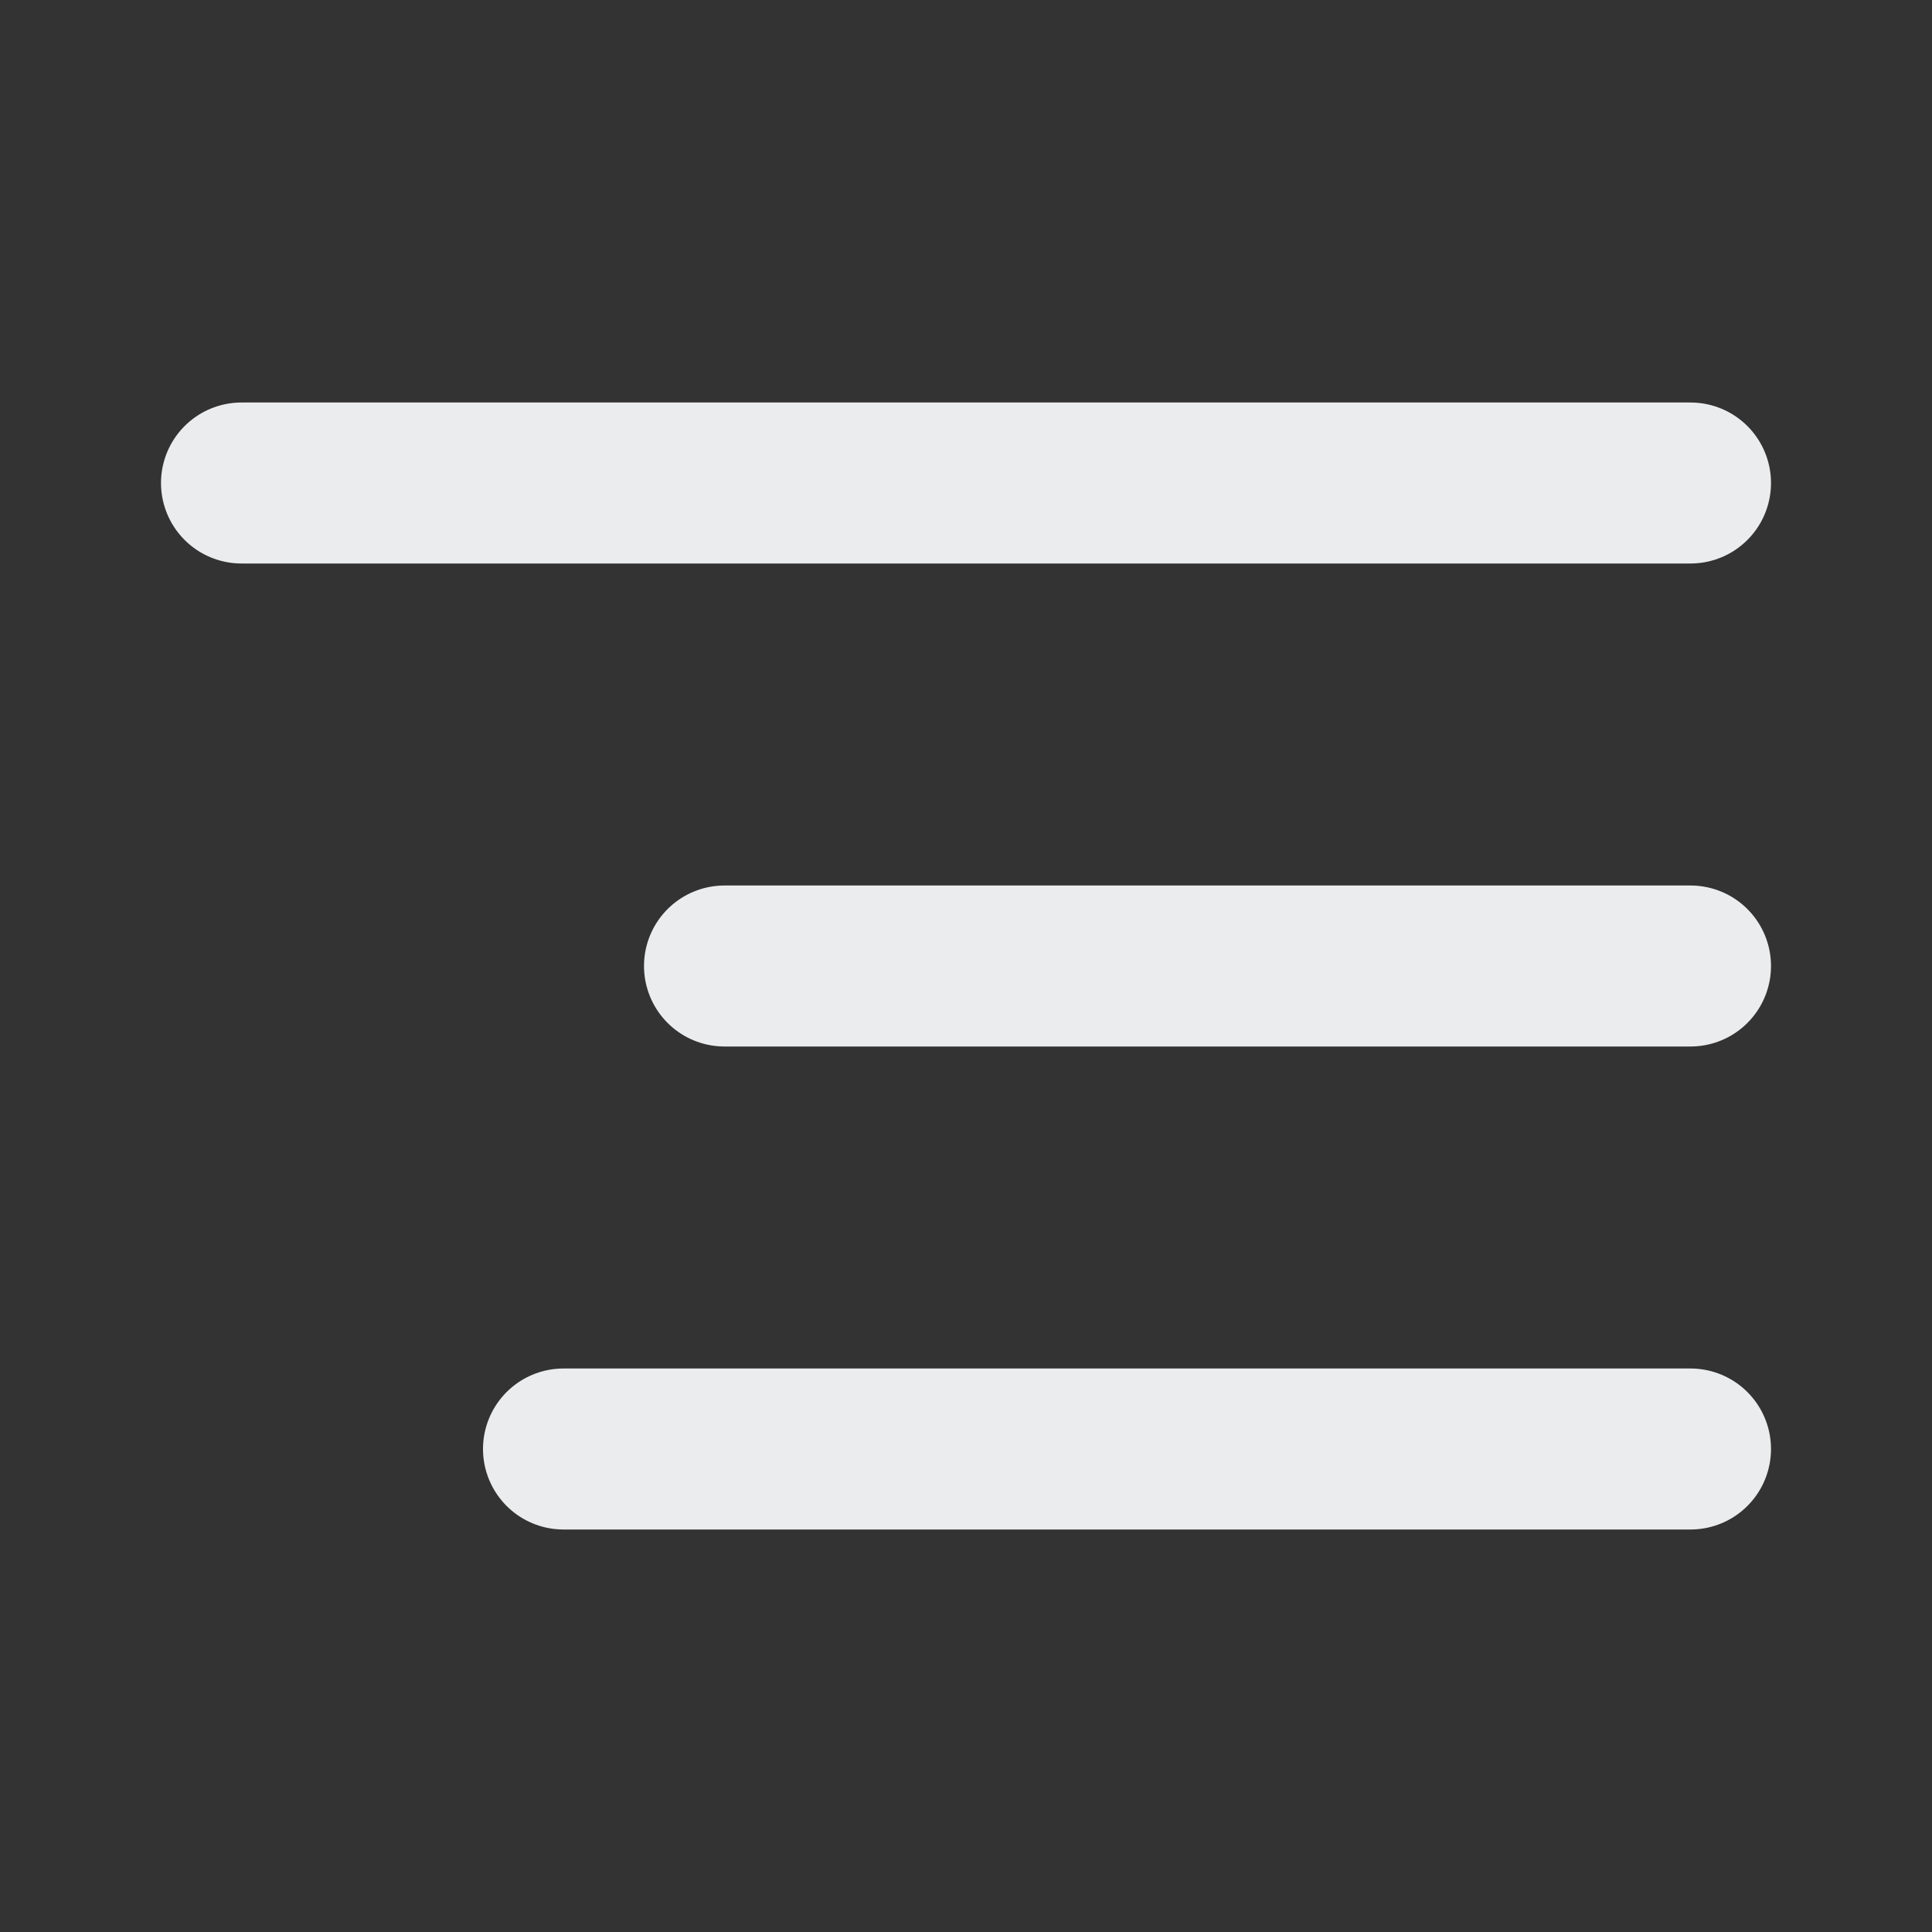
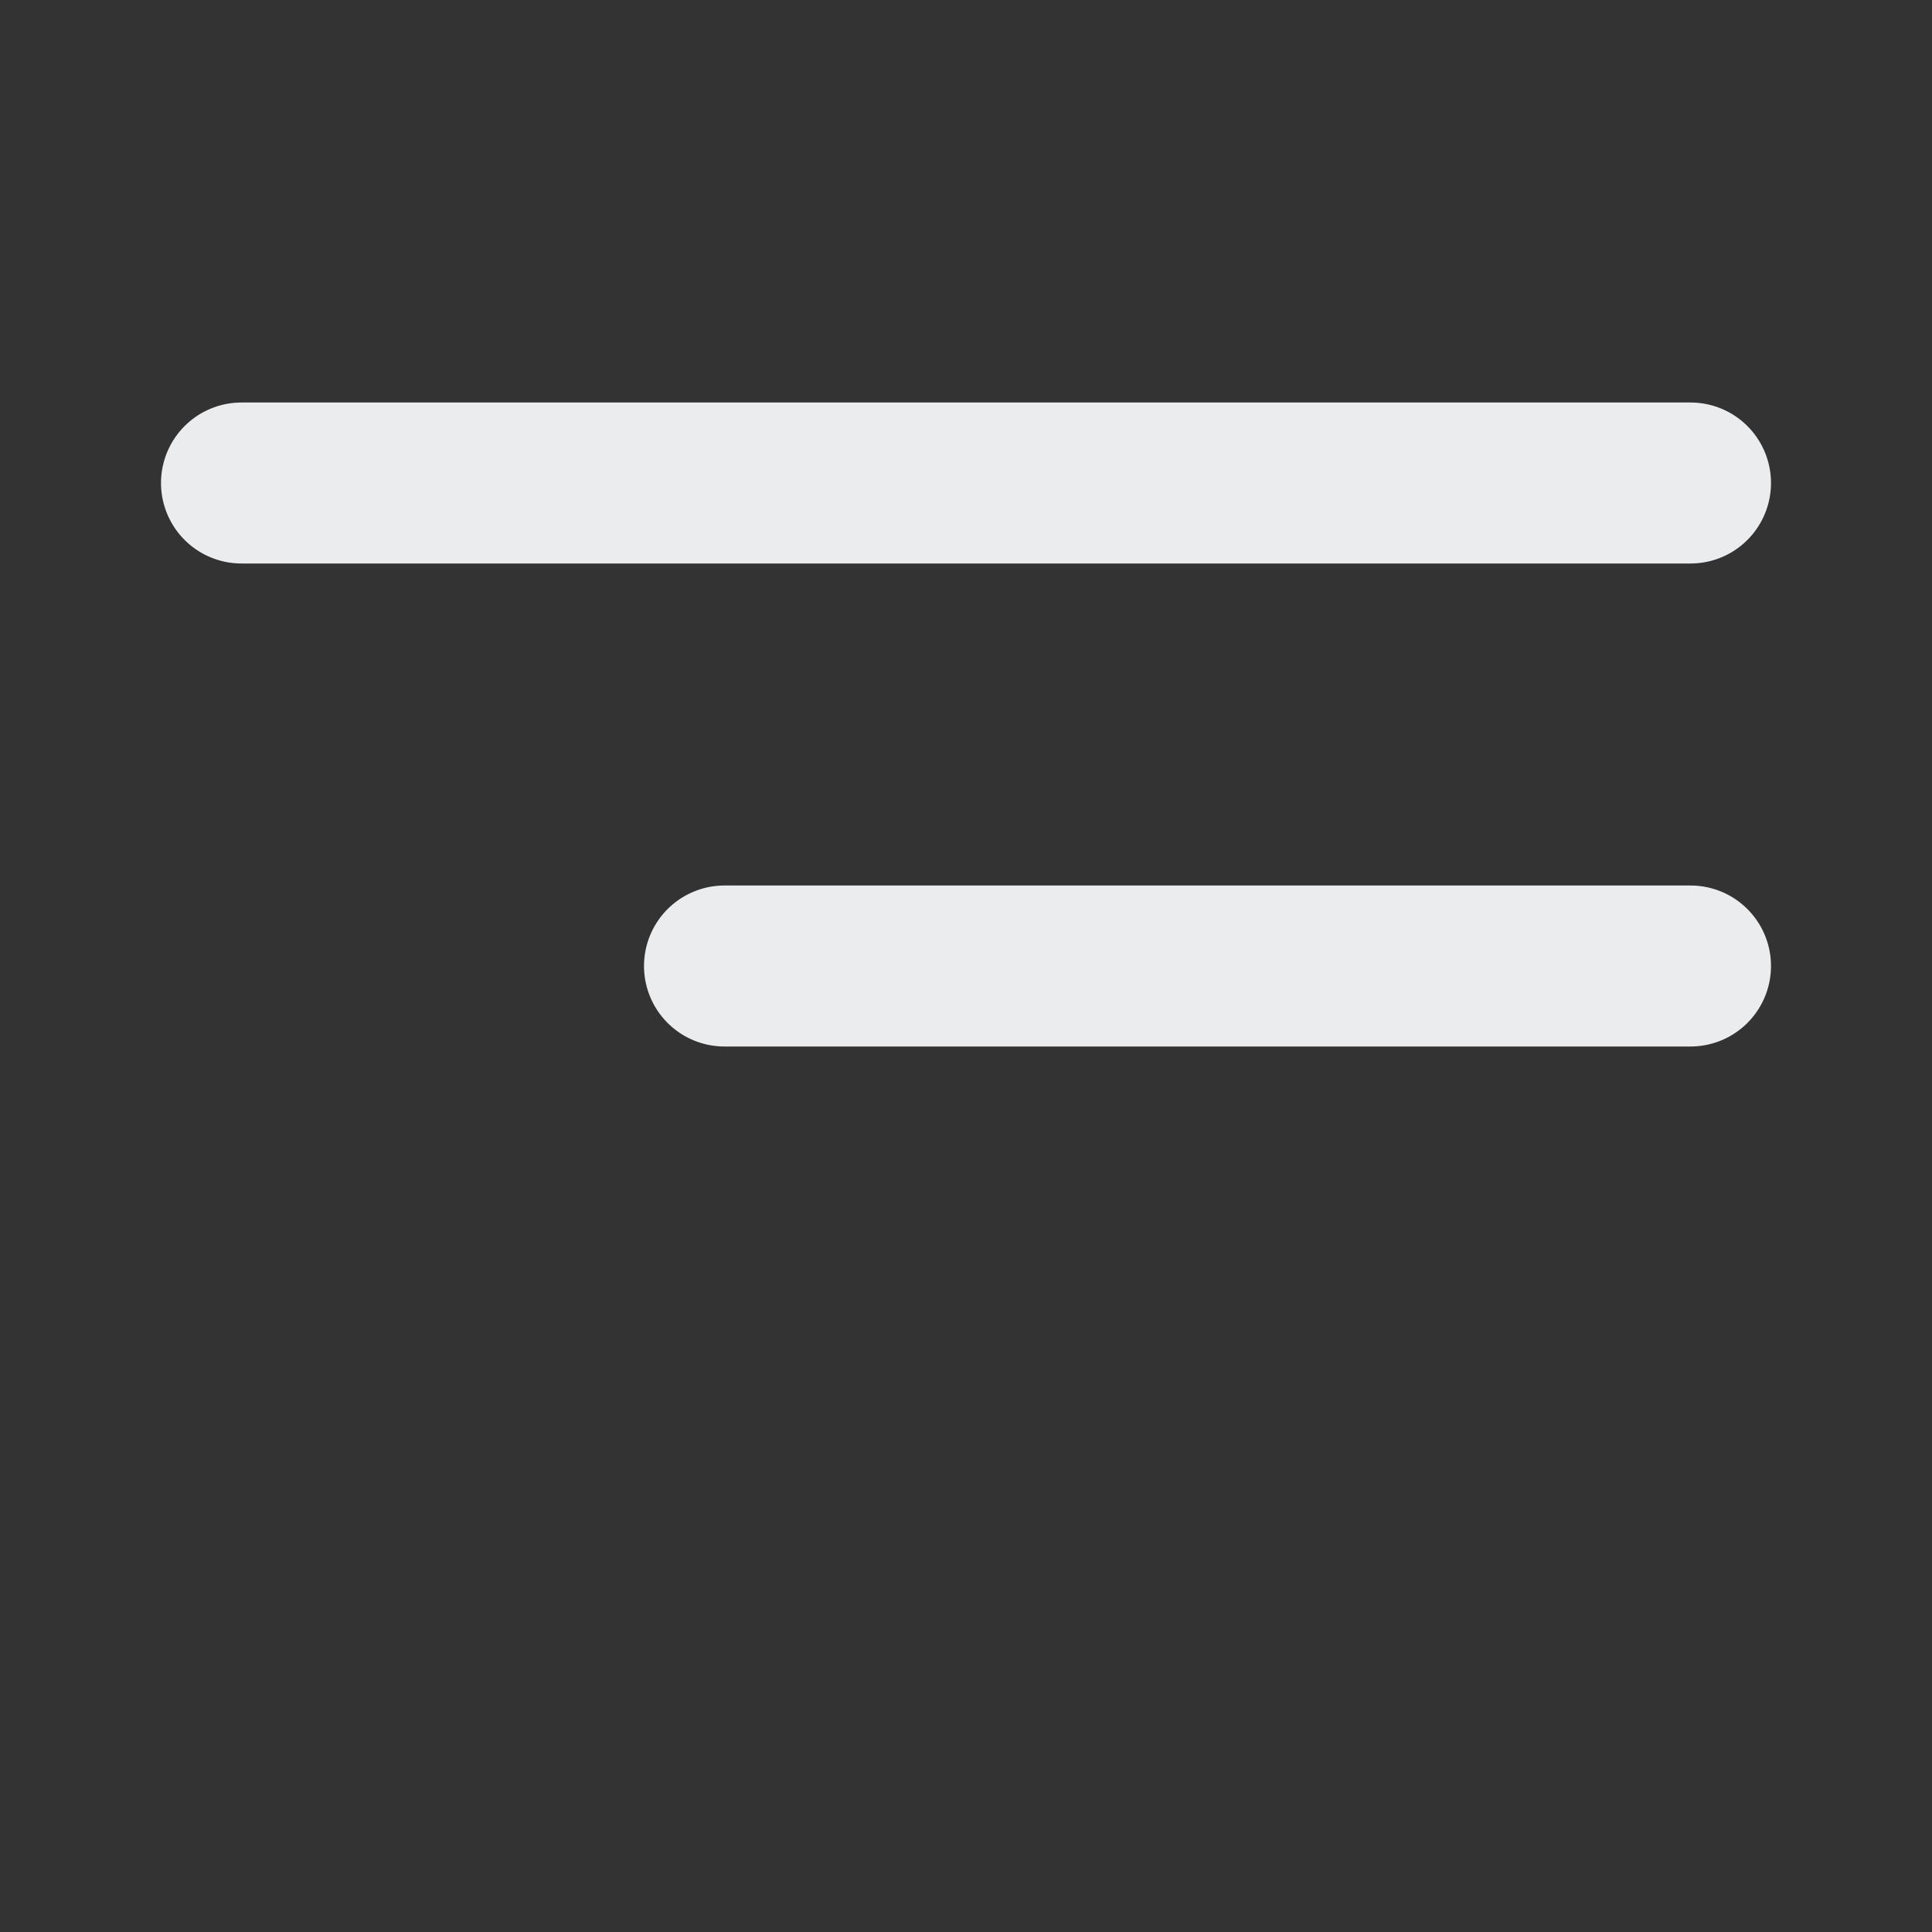
<svg xmlns="http://www.w3.org/2000/svg" width="24" height="24" viewBox="0 0 24 24" fill="none">
  <rect x="0" y="0" width="24" height="24" fill="#333333" stroke="none" />
  <g id="lucide/align-right">
-     <path id="Vector" d="M21 6H3M21 12H9M21 18H7" stroke="#EBECED" stroke-width="2" stroke-linecap="round" stroke-linejoin="round" />
+     <path id="Vector" d="M21 6H3M21 12H9M21 18" stroke="#EBECED" stroke-width="2" stroke-linecap="round" stroke-linejoin="round" />
  </g>
</svg>